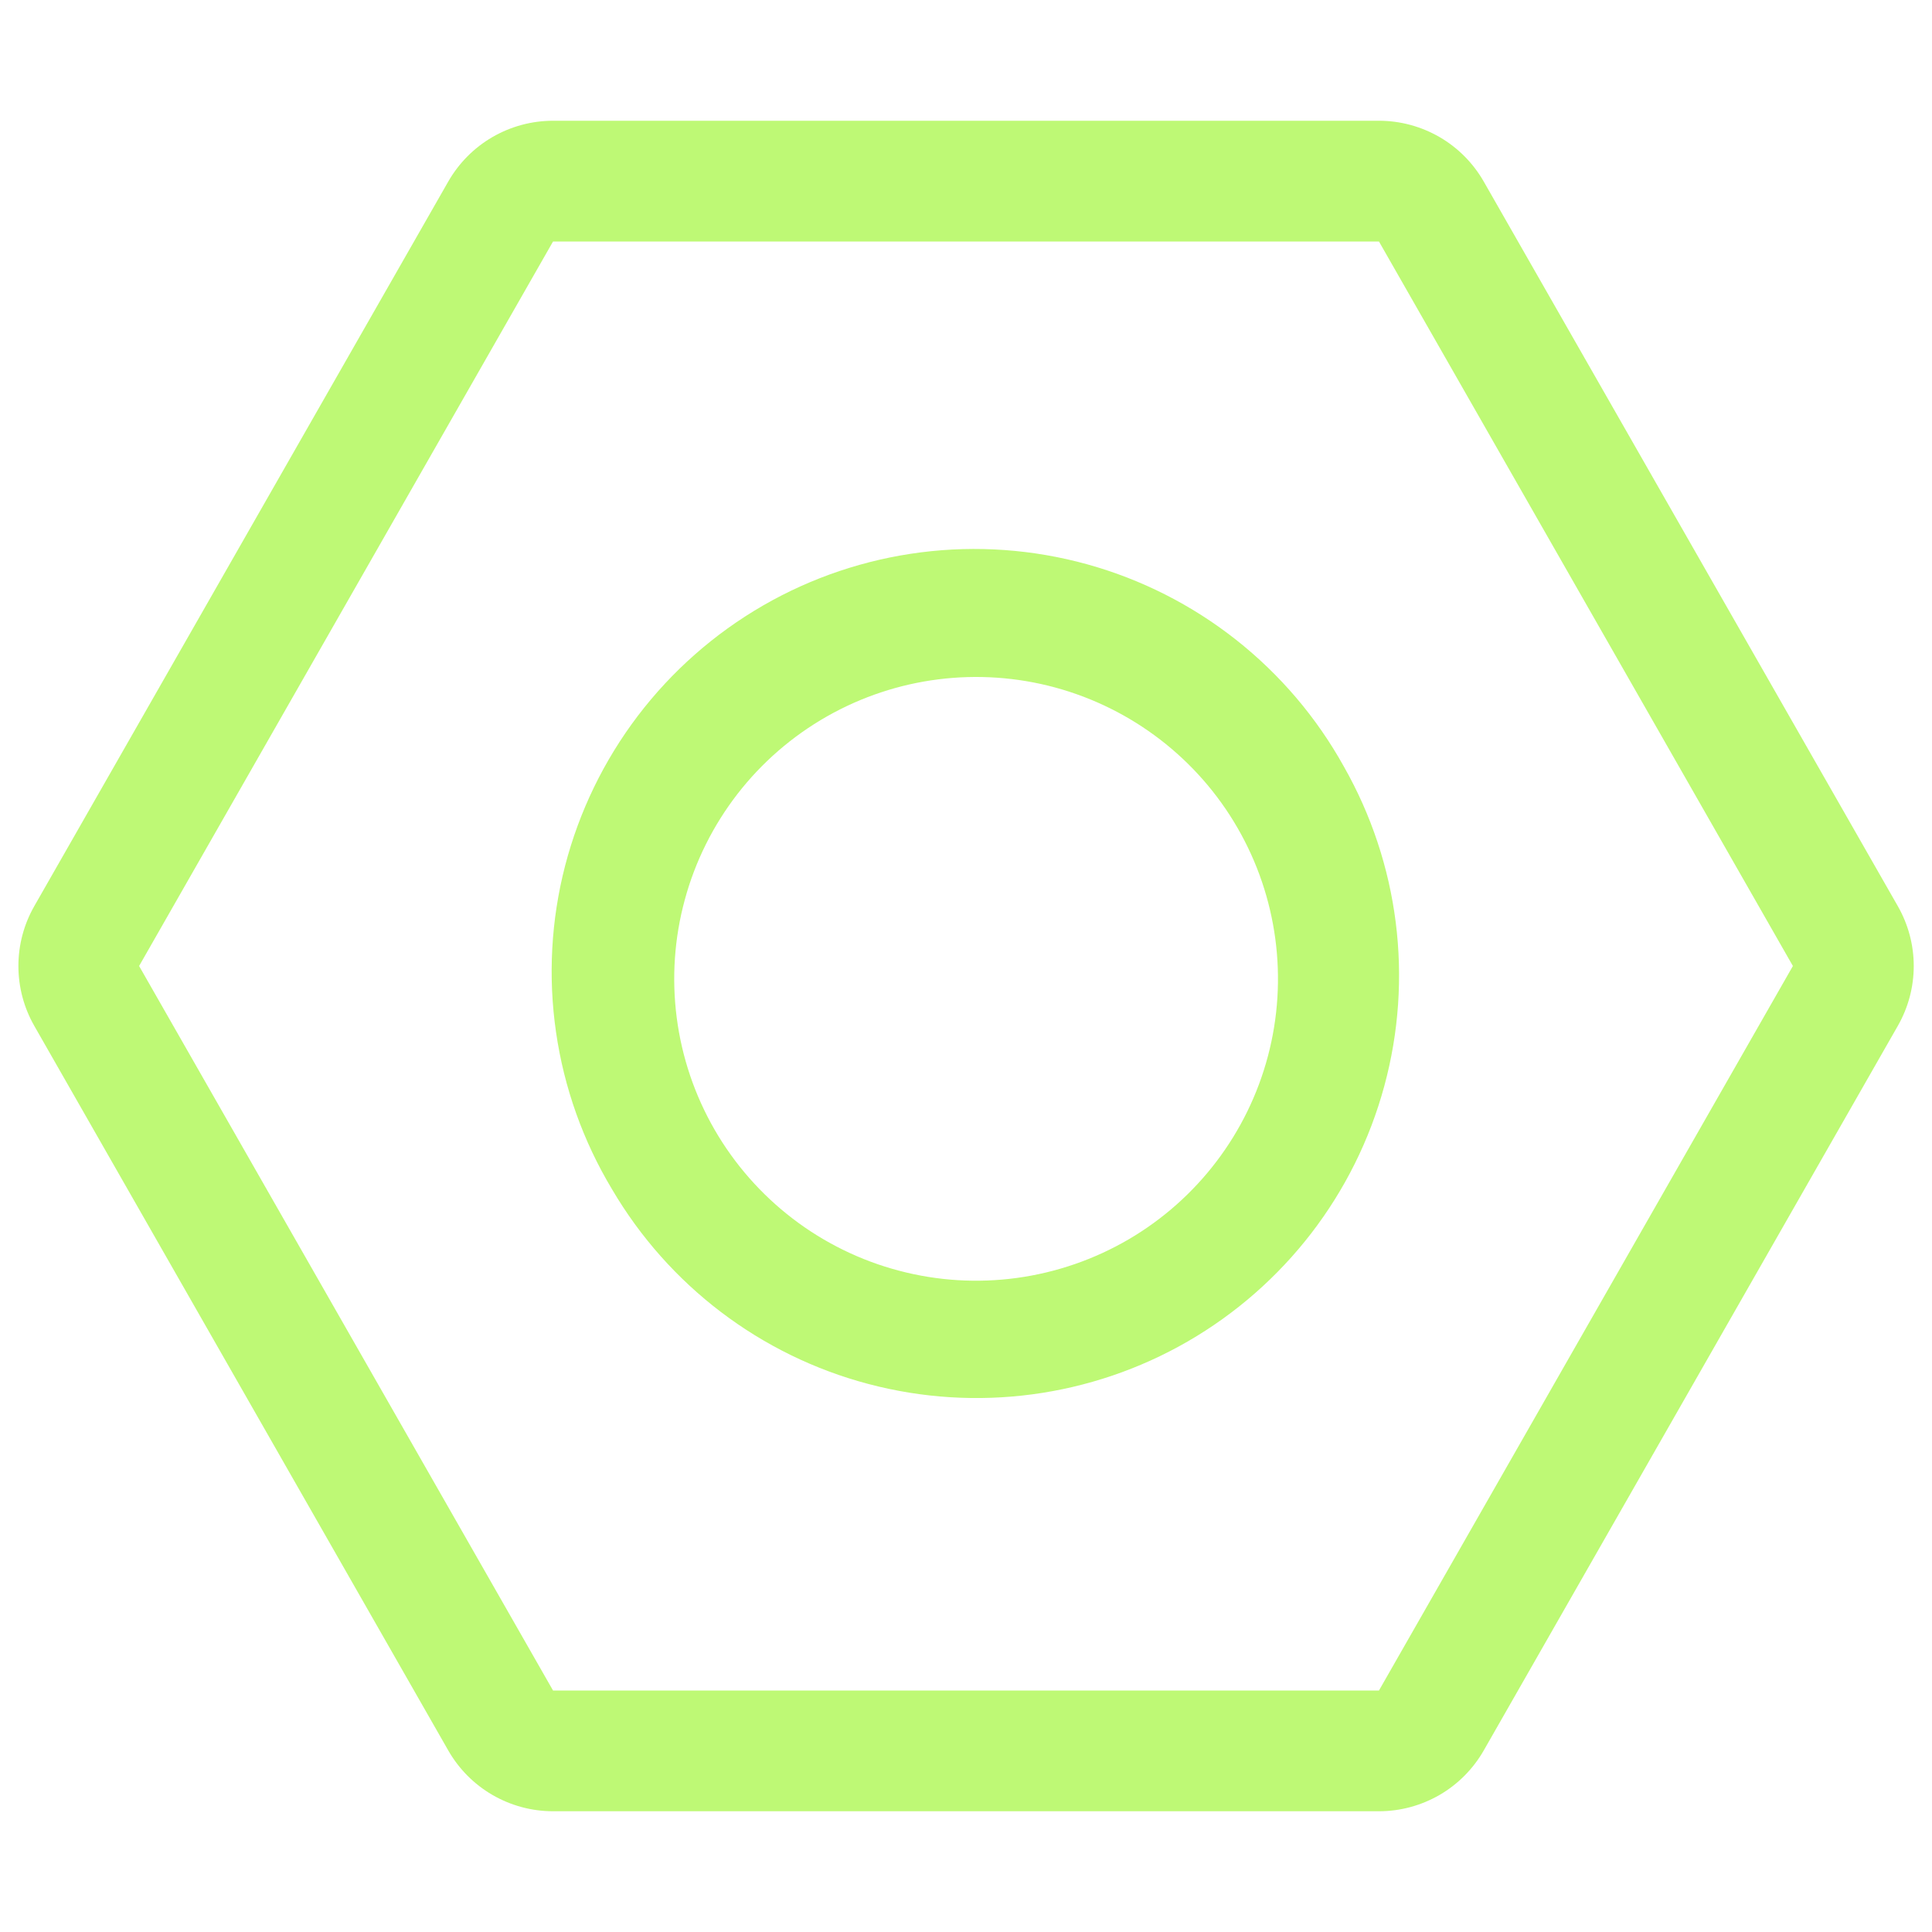
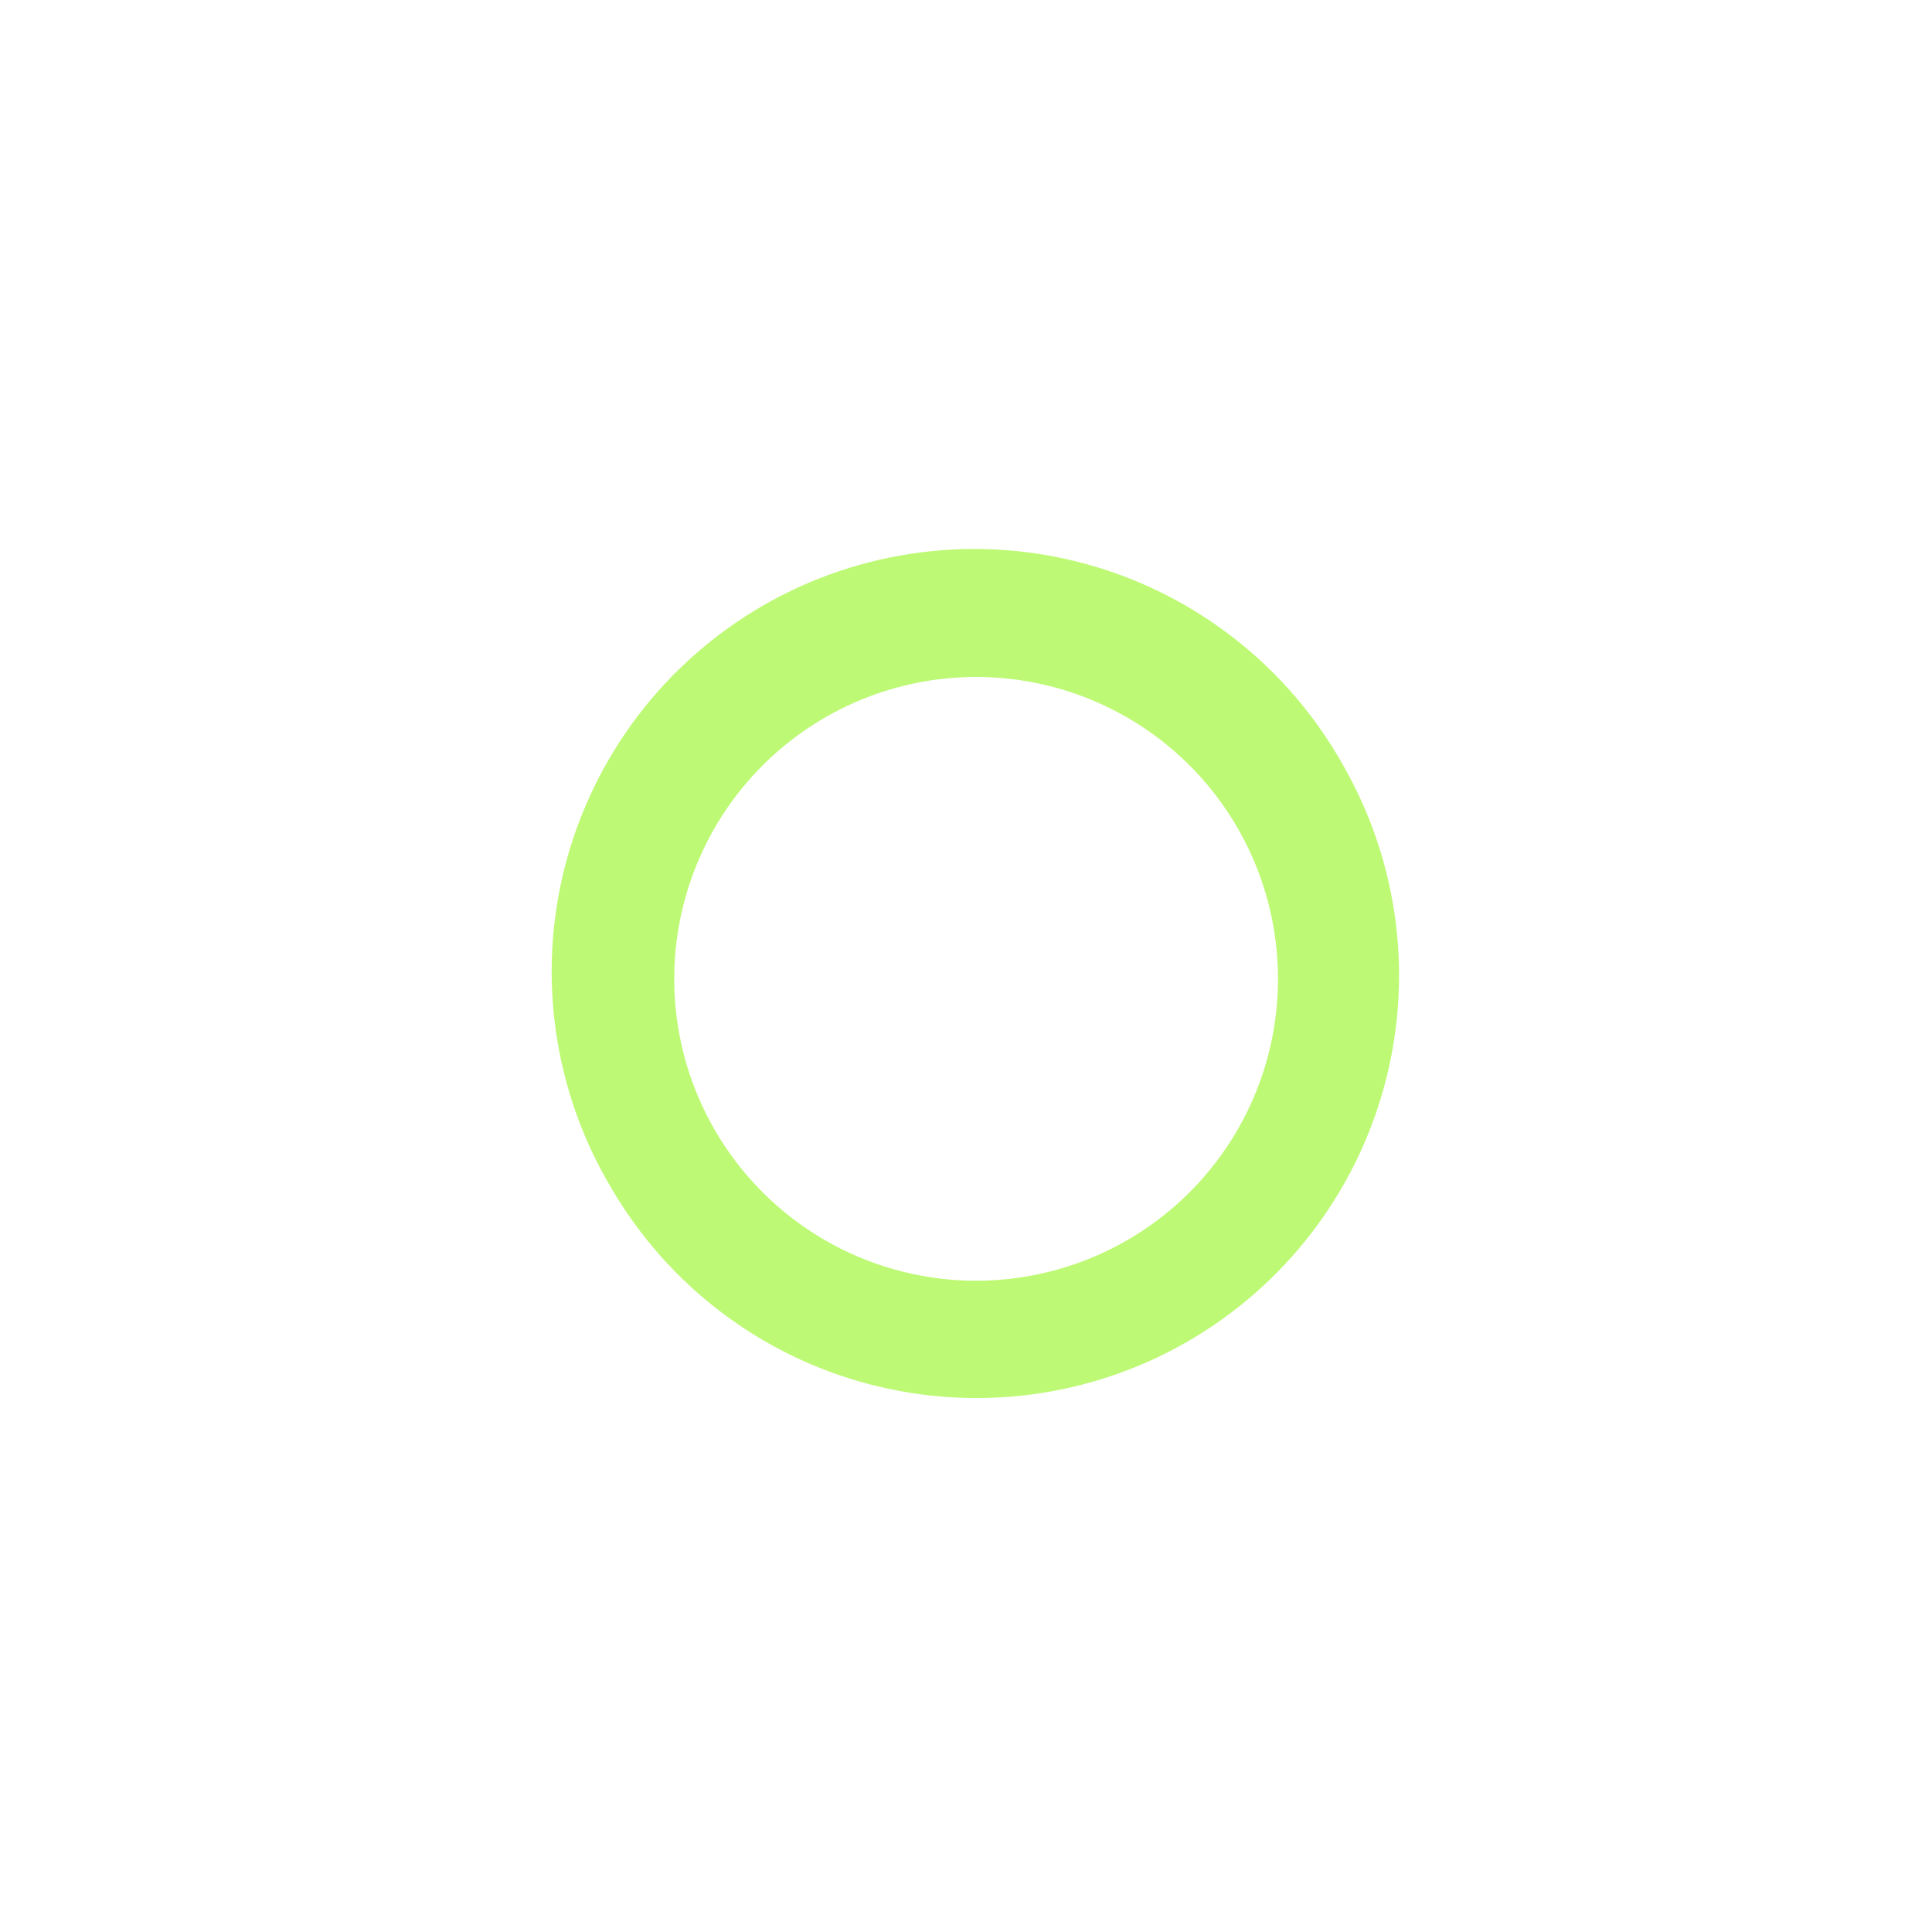
<svg xmlns="http://www.w3.org/2000/svg" width="40" height="40" viewBox="0 0 40 40" fill="none">
  <g id="Frame">
-     <path id="Vector" d="M28.55 5L37.12 20L28.55 35H11.45L2.88 20L11.45 5H28.55ZM11.45 2.5C11.009 2.5 10.576 2.617 10.195 2.838C9.814 3.059 9.499 3.377 9.28 3.76L0.71 18.76C0.494 19.138 0.381 19.565 0.381 20C0.381 20.435 0.494 20.862 0.71 21.24L9.28 36.24C9.499 36.623 9.814 36.941 10.195 37.162C10.576 37.383 11.009 37.5 11.45 37.5H28.55C28.991 37.5 29.423 37.383 29.805 37.162C30.186 36.941 30.501 36.623 30.72 36.24L39.292 21.24C39.508 20.862 39.622 20.435 39.622 20C39.622 19.565 39.508 19.138 39.292 18.76L30.72 3.76C30.501 3.377 30.186 3.059 29.805 2.838C29.423 2.617 28.991 2.5 28.55 2.5H11.45Z" fill="#BEF975" />
    <path id="Vector_2" d="M17.12 14.833C16.404 15.24 15.775 15.785 15.27 16.436C14.765 17.088 14.393 17.833 14.178 18.628C13.961 19.424 13.905 20.254 14.011 21.071C14.117 21.889 14.384 22.677 14.796 23.391C15.209 24.105 15.758 24.73 16.413 25.231C17.067 25.731 17.815 26.098 18.612 26.308C19.409 26.519 20.239 26.57 21.056 26.458C21.872 26.346 22.659 26.074 23.37 25.658C24.794 24.823 25.83 23.459 26.252 21.863C26.673 20.268 26.447 18.57 25.622 17.141C24.797 15.711 23.439 14.667 21.847 14.234C20.254 13.802 18.555 14.017 17.12 14.833ZM12.67 24.62C12.072 23.624 11.678 22.519 11.512 21.369C11.345 20.22 11.409 19.049 11.7 17.924C11.992 16.799 12.504 15.744 13.207 14.819C13.91 13.895 14.79 13.119 15.796 12.538C16.802 11.957 17.913 11.583 19.066 11.436C20.218 11.289 21.388 11.373 22.508 11.683C23.627 11.993 24.674 12.523 25.586 13.242C26.499 13.961 27.259 14.854 27.823 15.87C28.965 17.879 29.266 20.258 28.66 22.487C28.055 24.717 26.592 26.617 24.591 27.773C22.59 28.928 20.213 29.245 17.98 28.654C15.746 28.064 13.839 26.613 12.67 24.62Z" fill="#BEF975" />
  </g>
</svg>